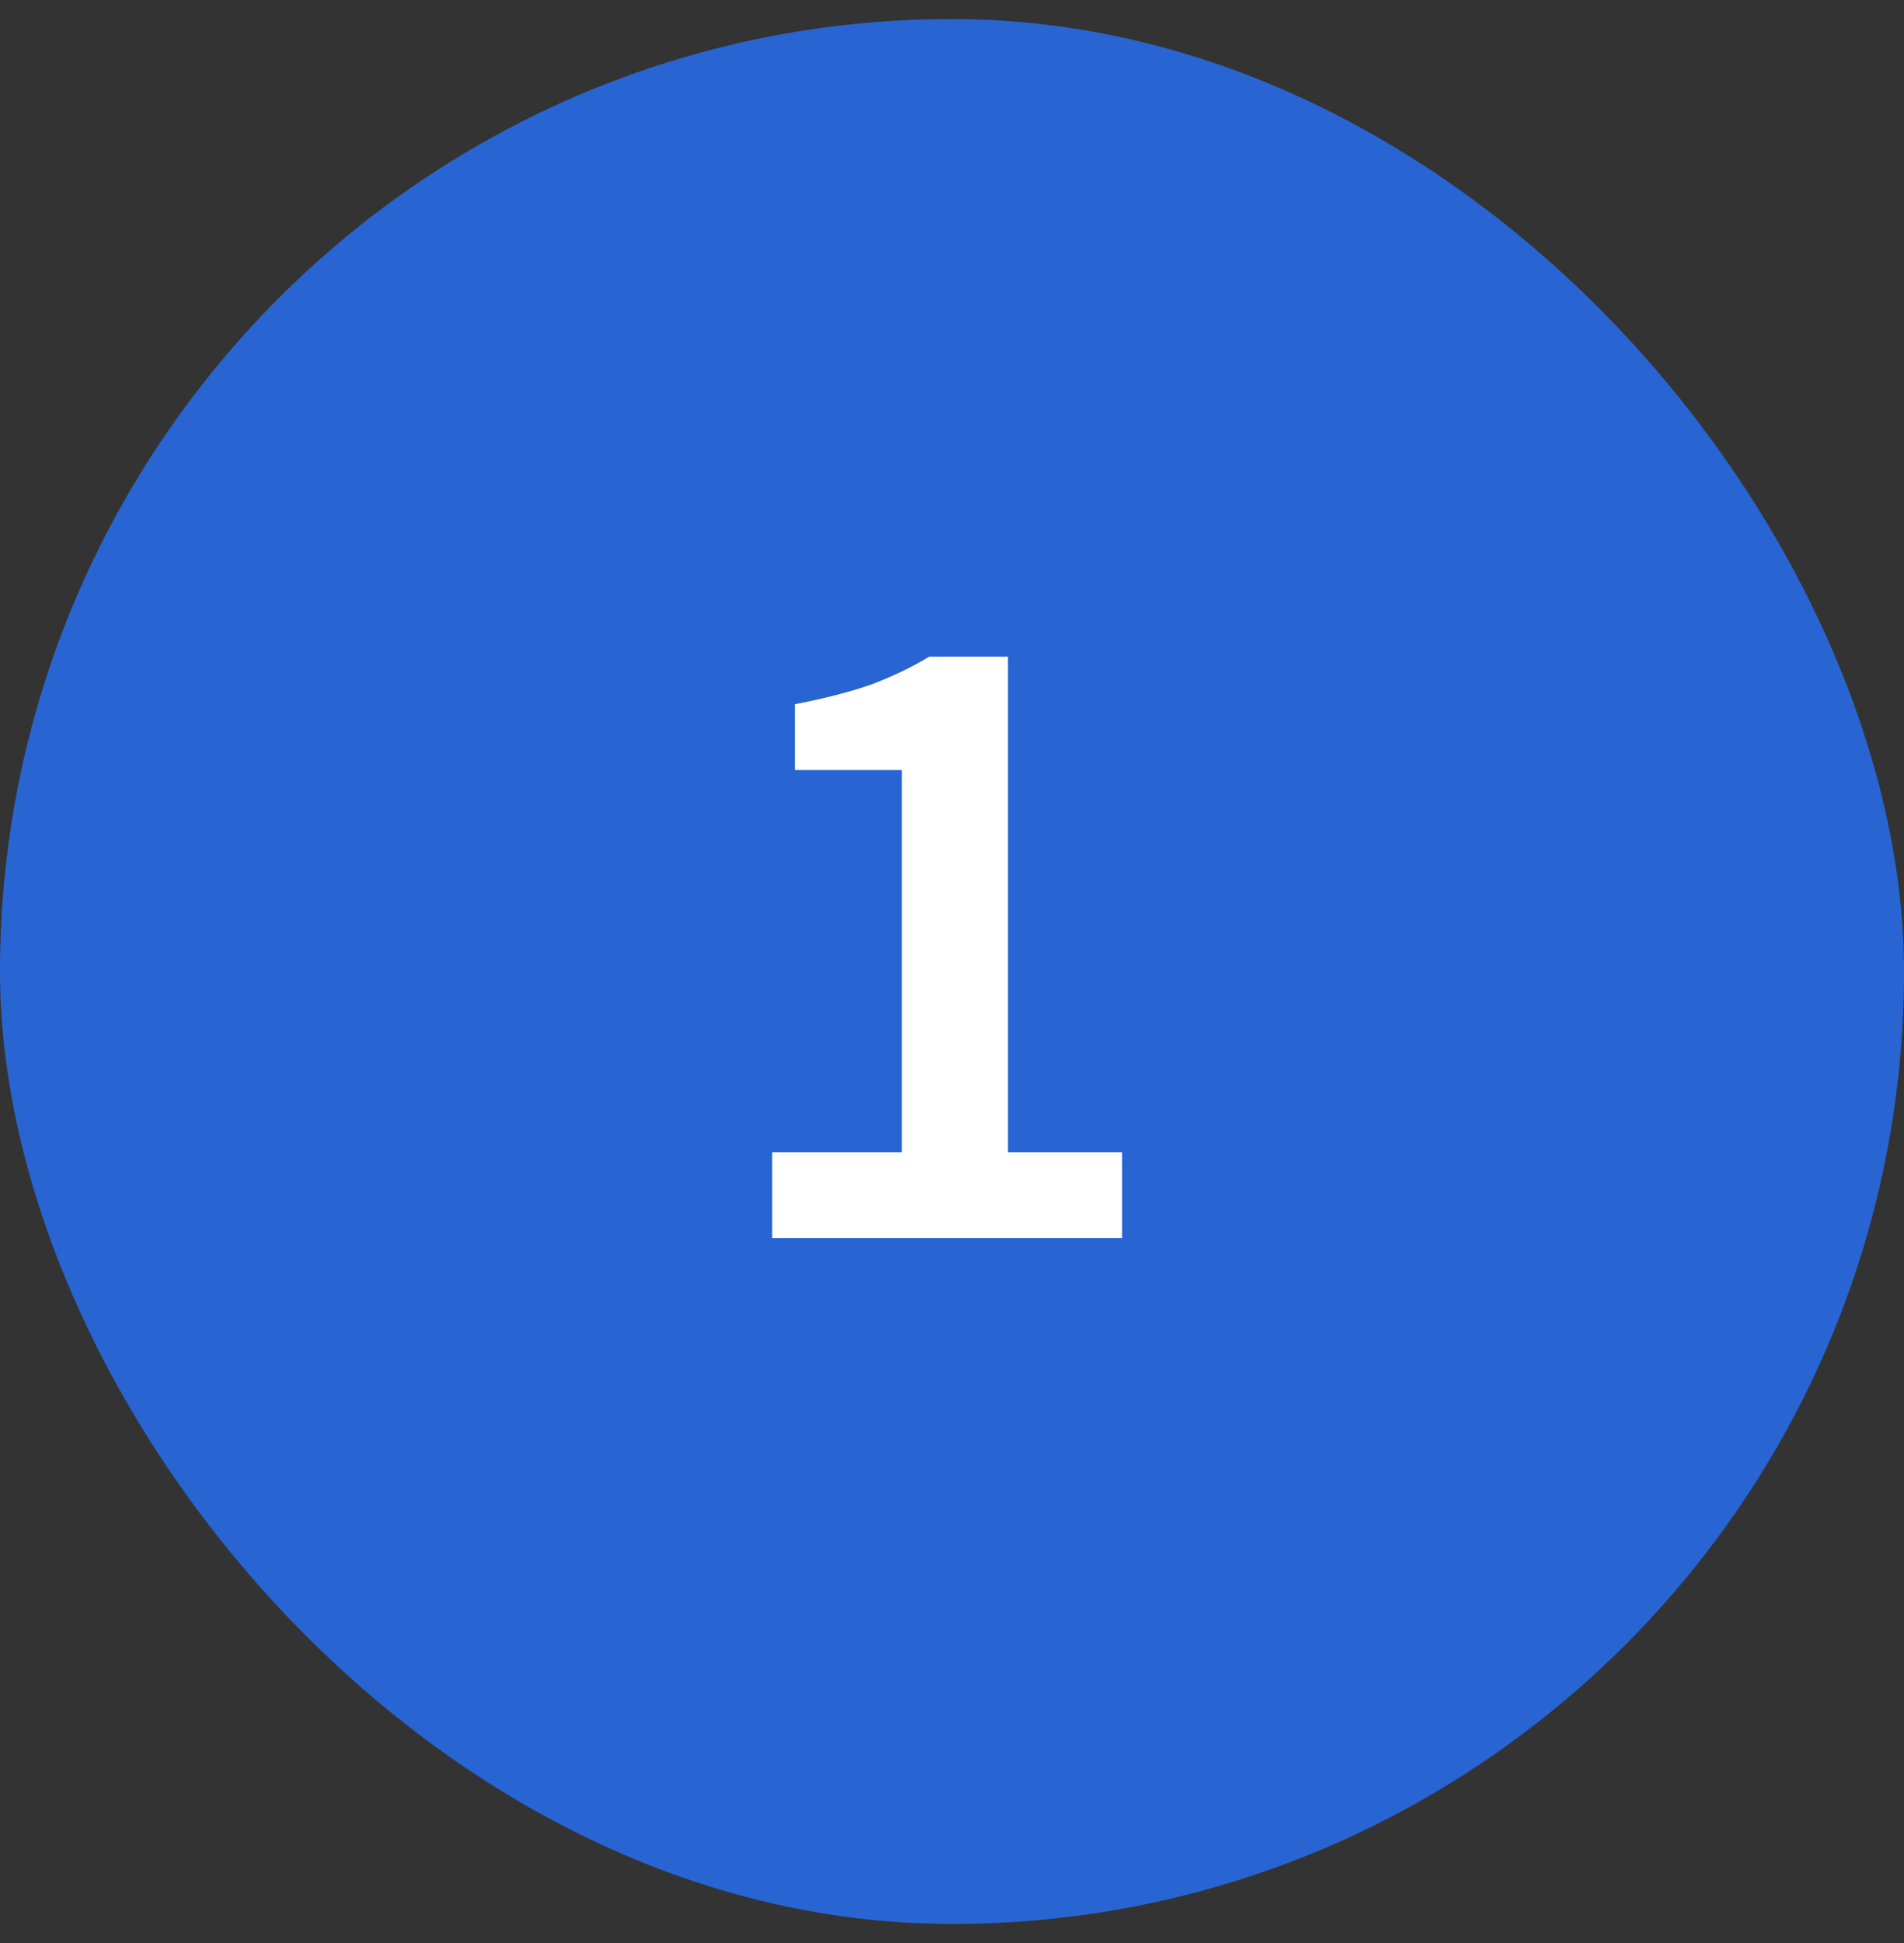
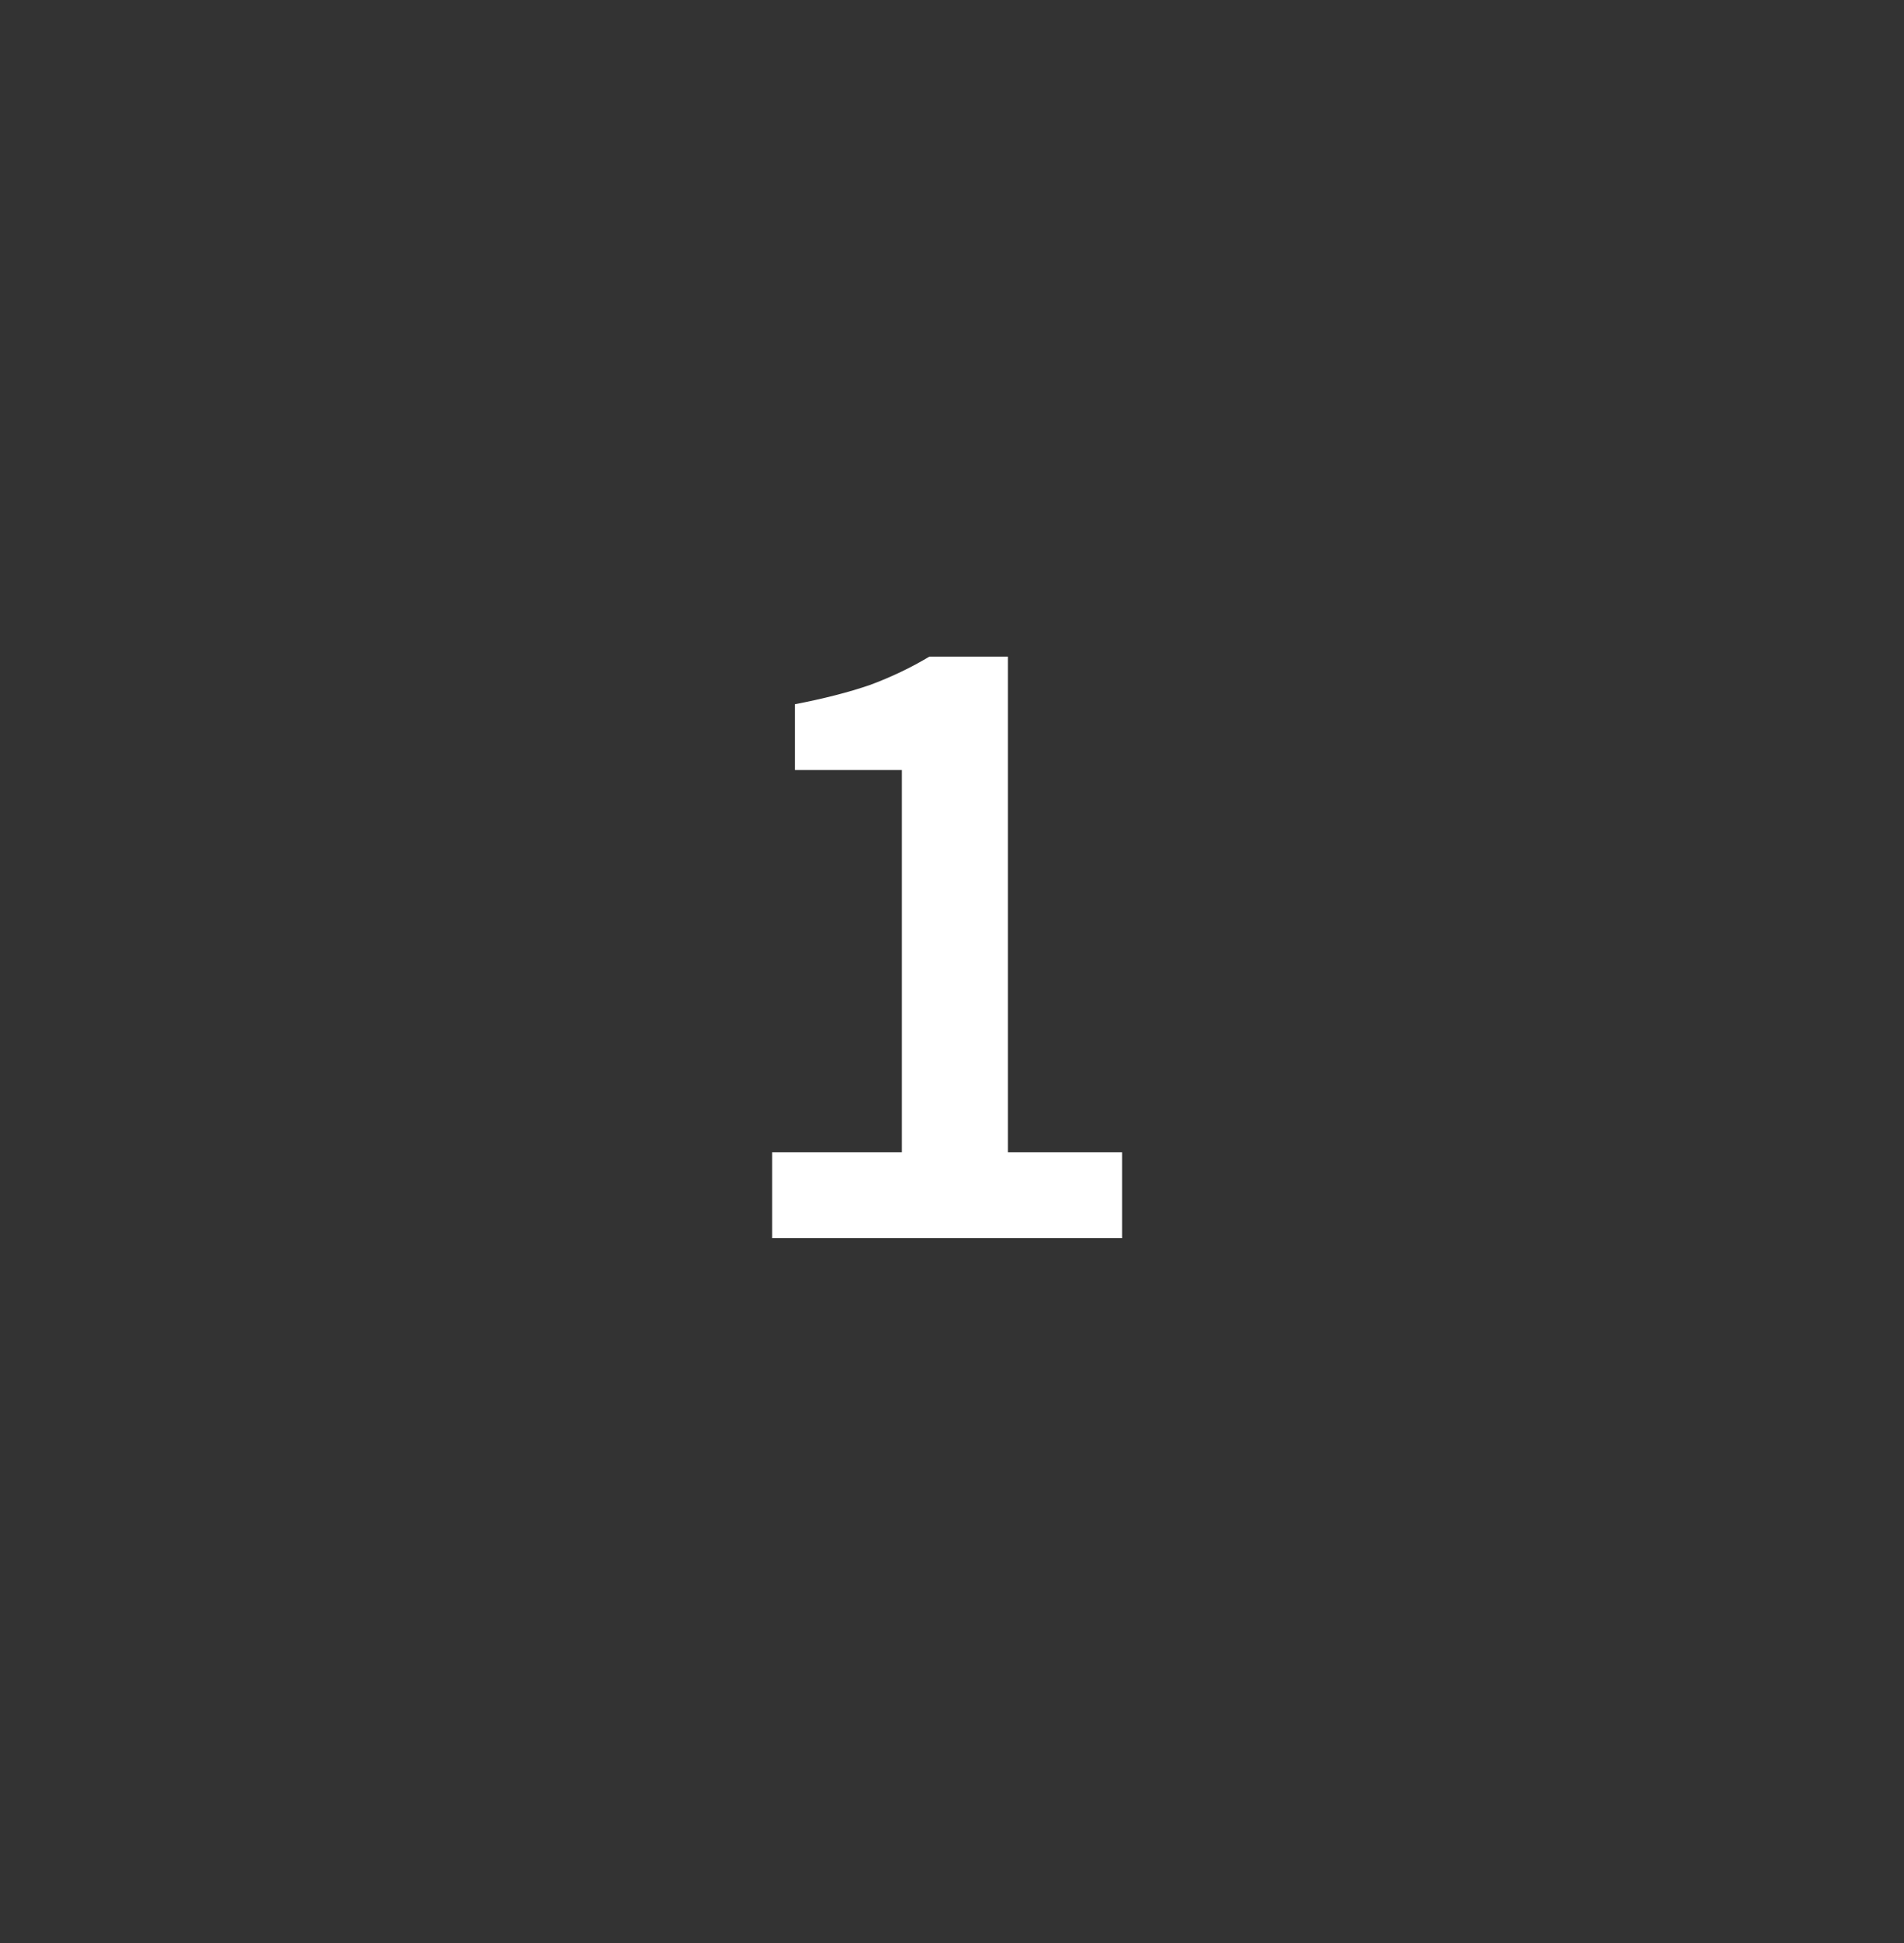
<svg xmlns="http://www.w3.org/2000/svg" width="50" height="51" viewBox="0 0 50 51" fill="none">
  <rect x="0" y="0" width="50" height="51" fill="#333333" stroke="none" />
-   <rect y="0.5" width="50" height="50" rx="25" fill="#2865D2" />
  <path d="M20.276 32.5V30.244H23.684V20.212H20.876V18.484C21.628 18.34 22.284 18.172 22.844 17.98C23.404 17.772 23.924 17.524 24.404 17.236H26.468V30.244H29.468V32.5H20.276Z" fill="white" />
</svg>